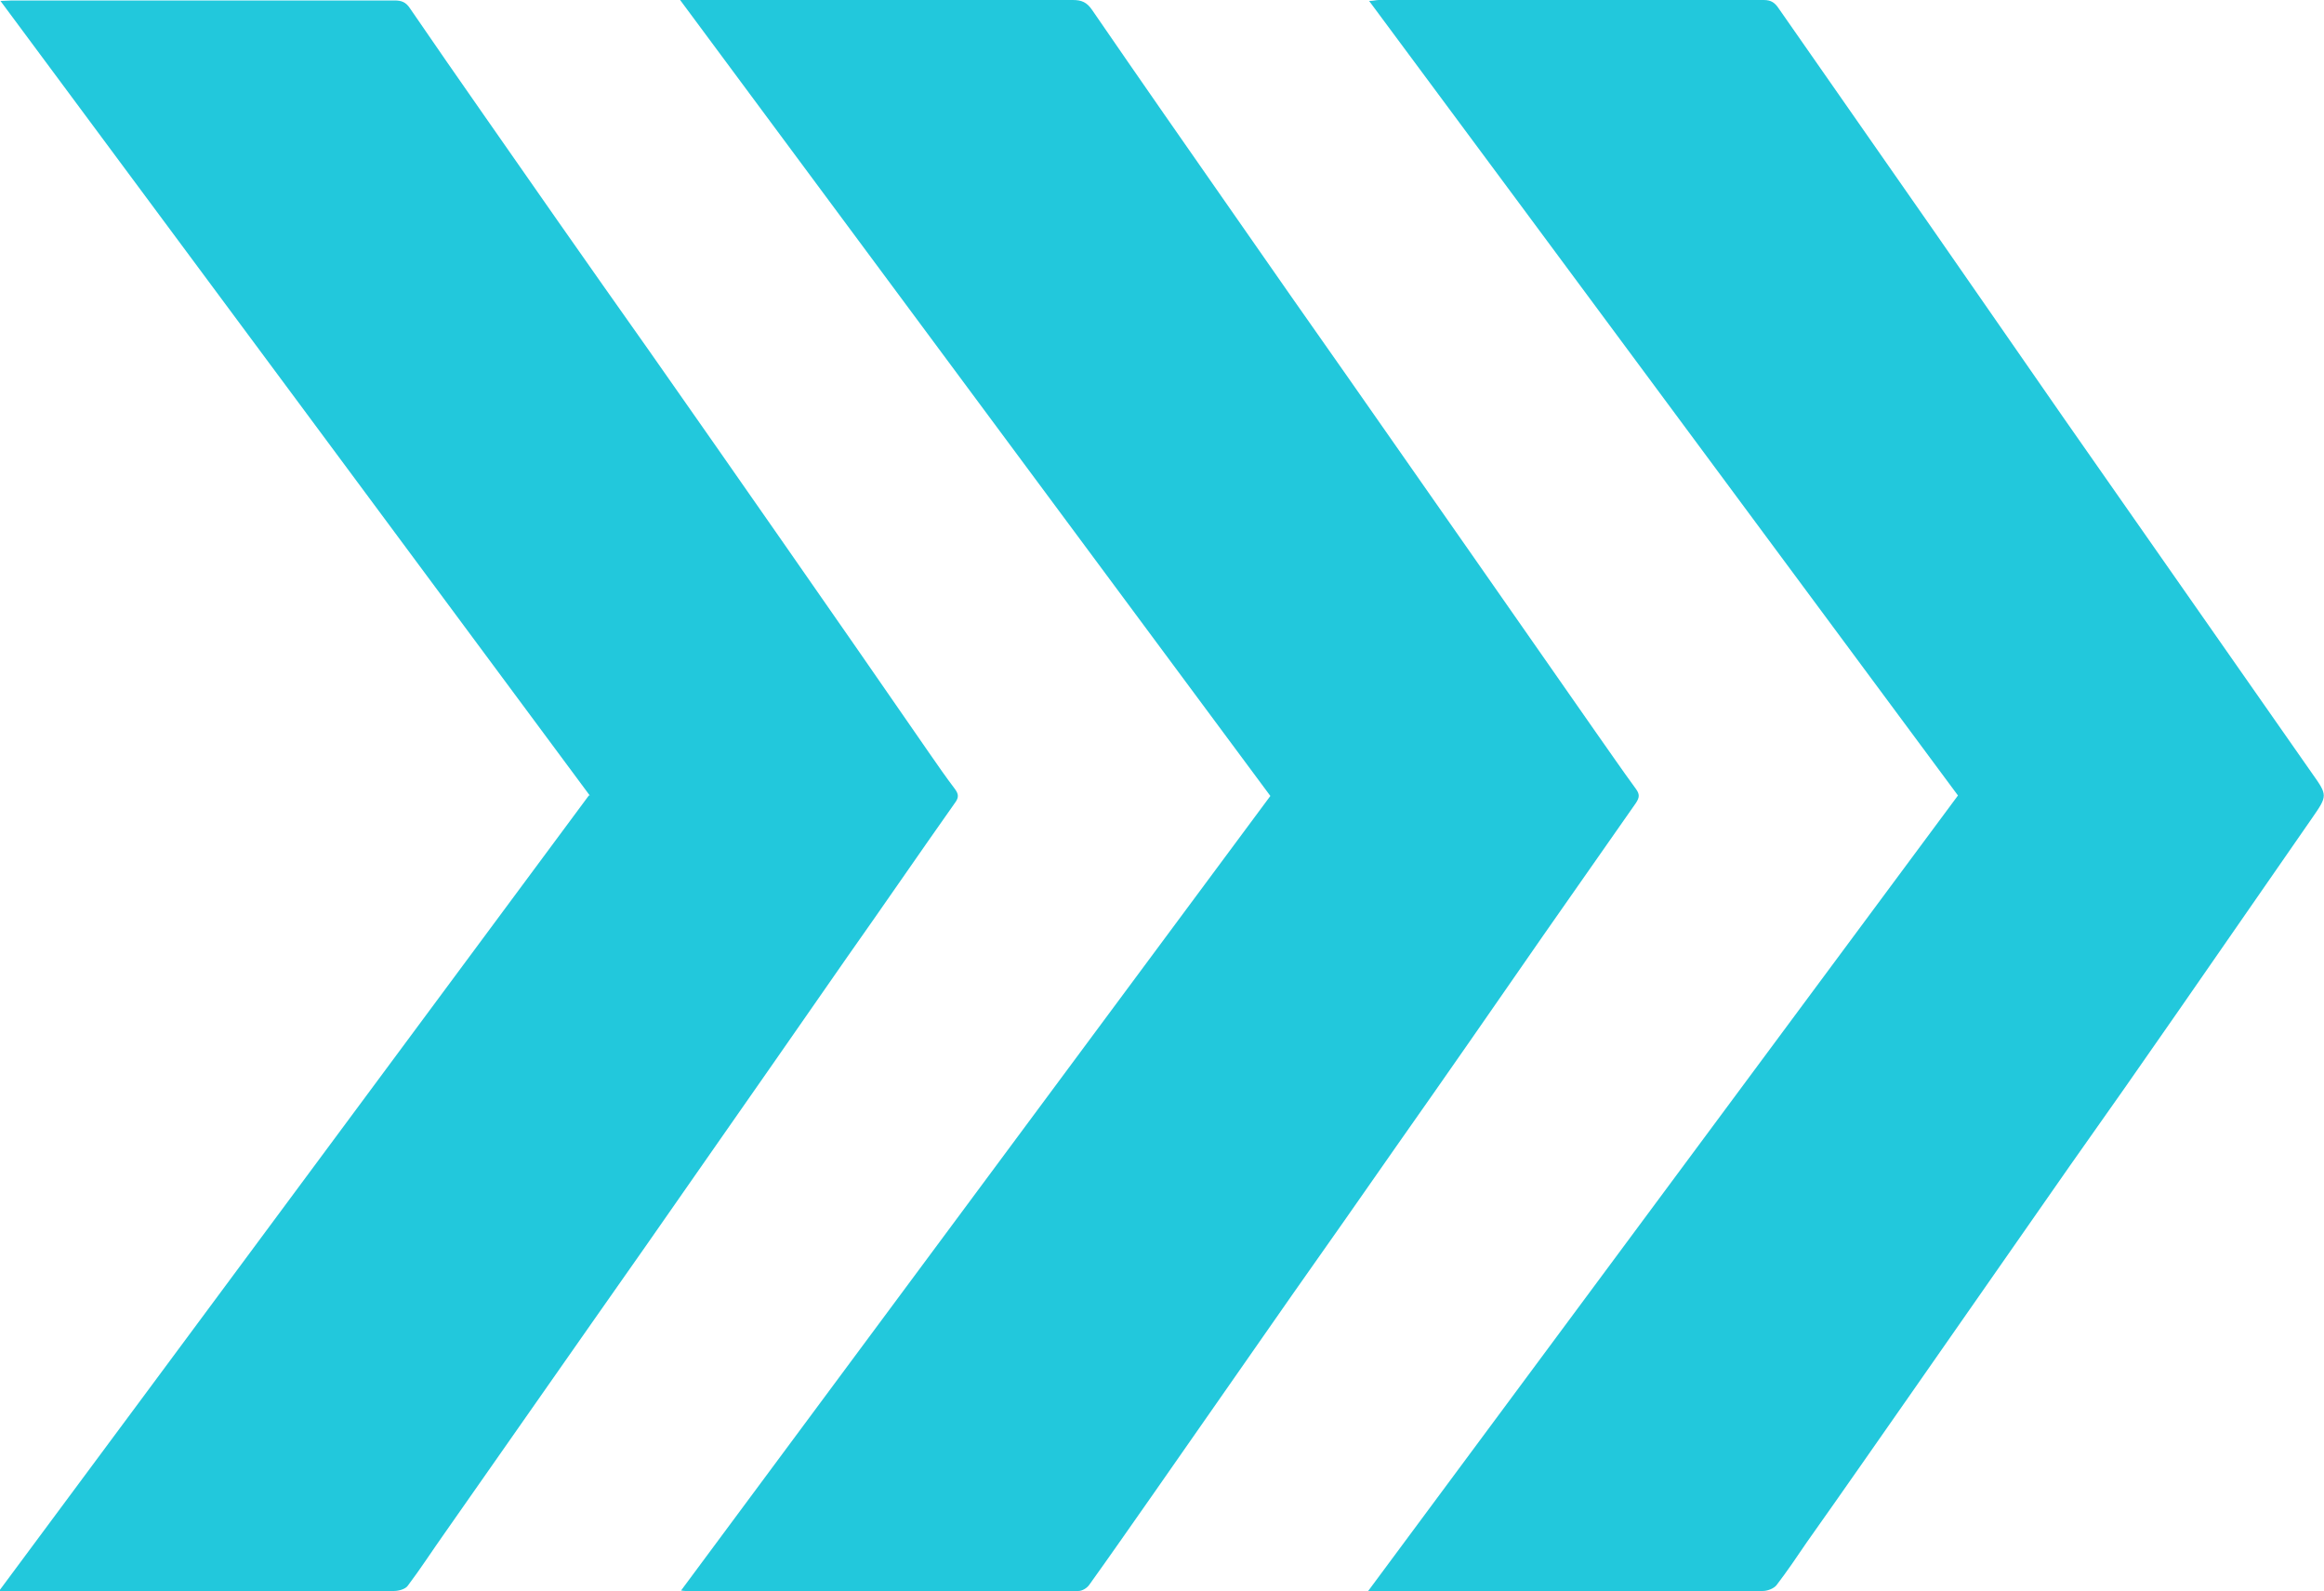
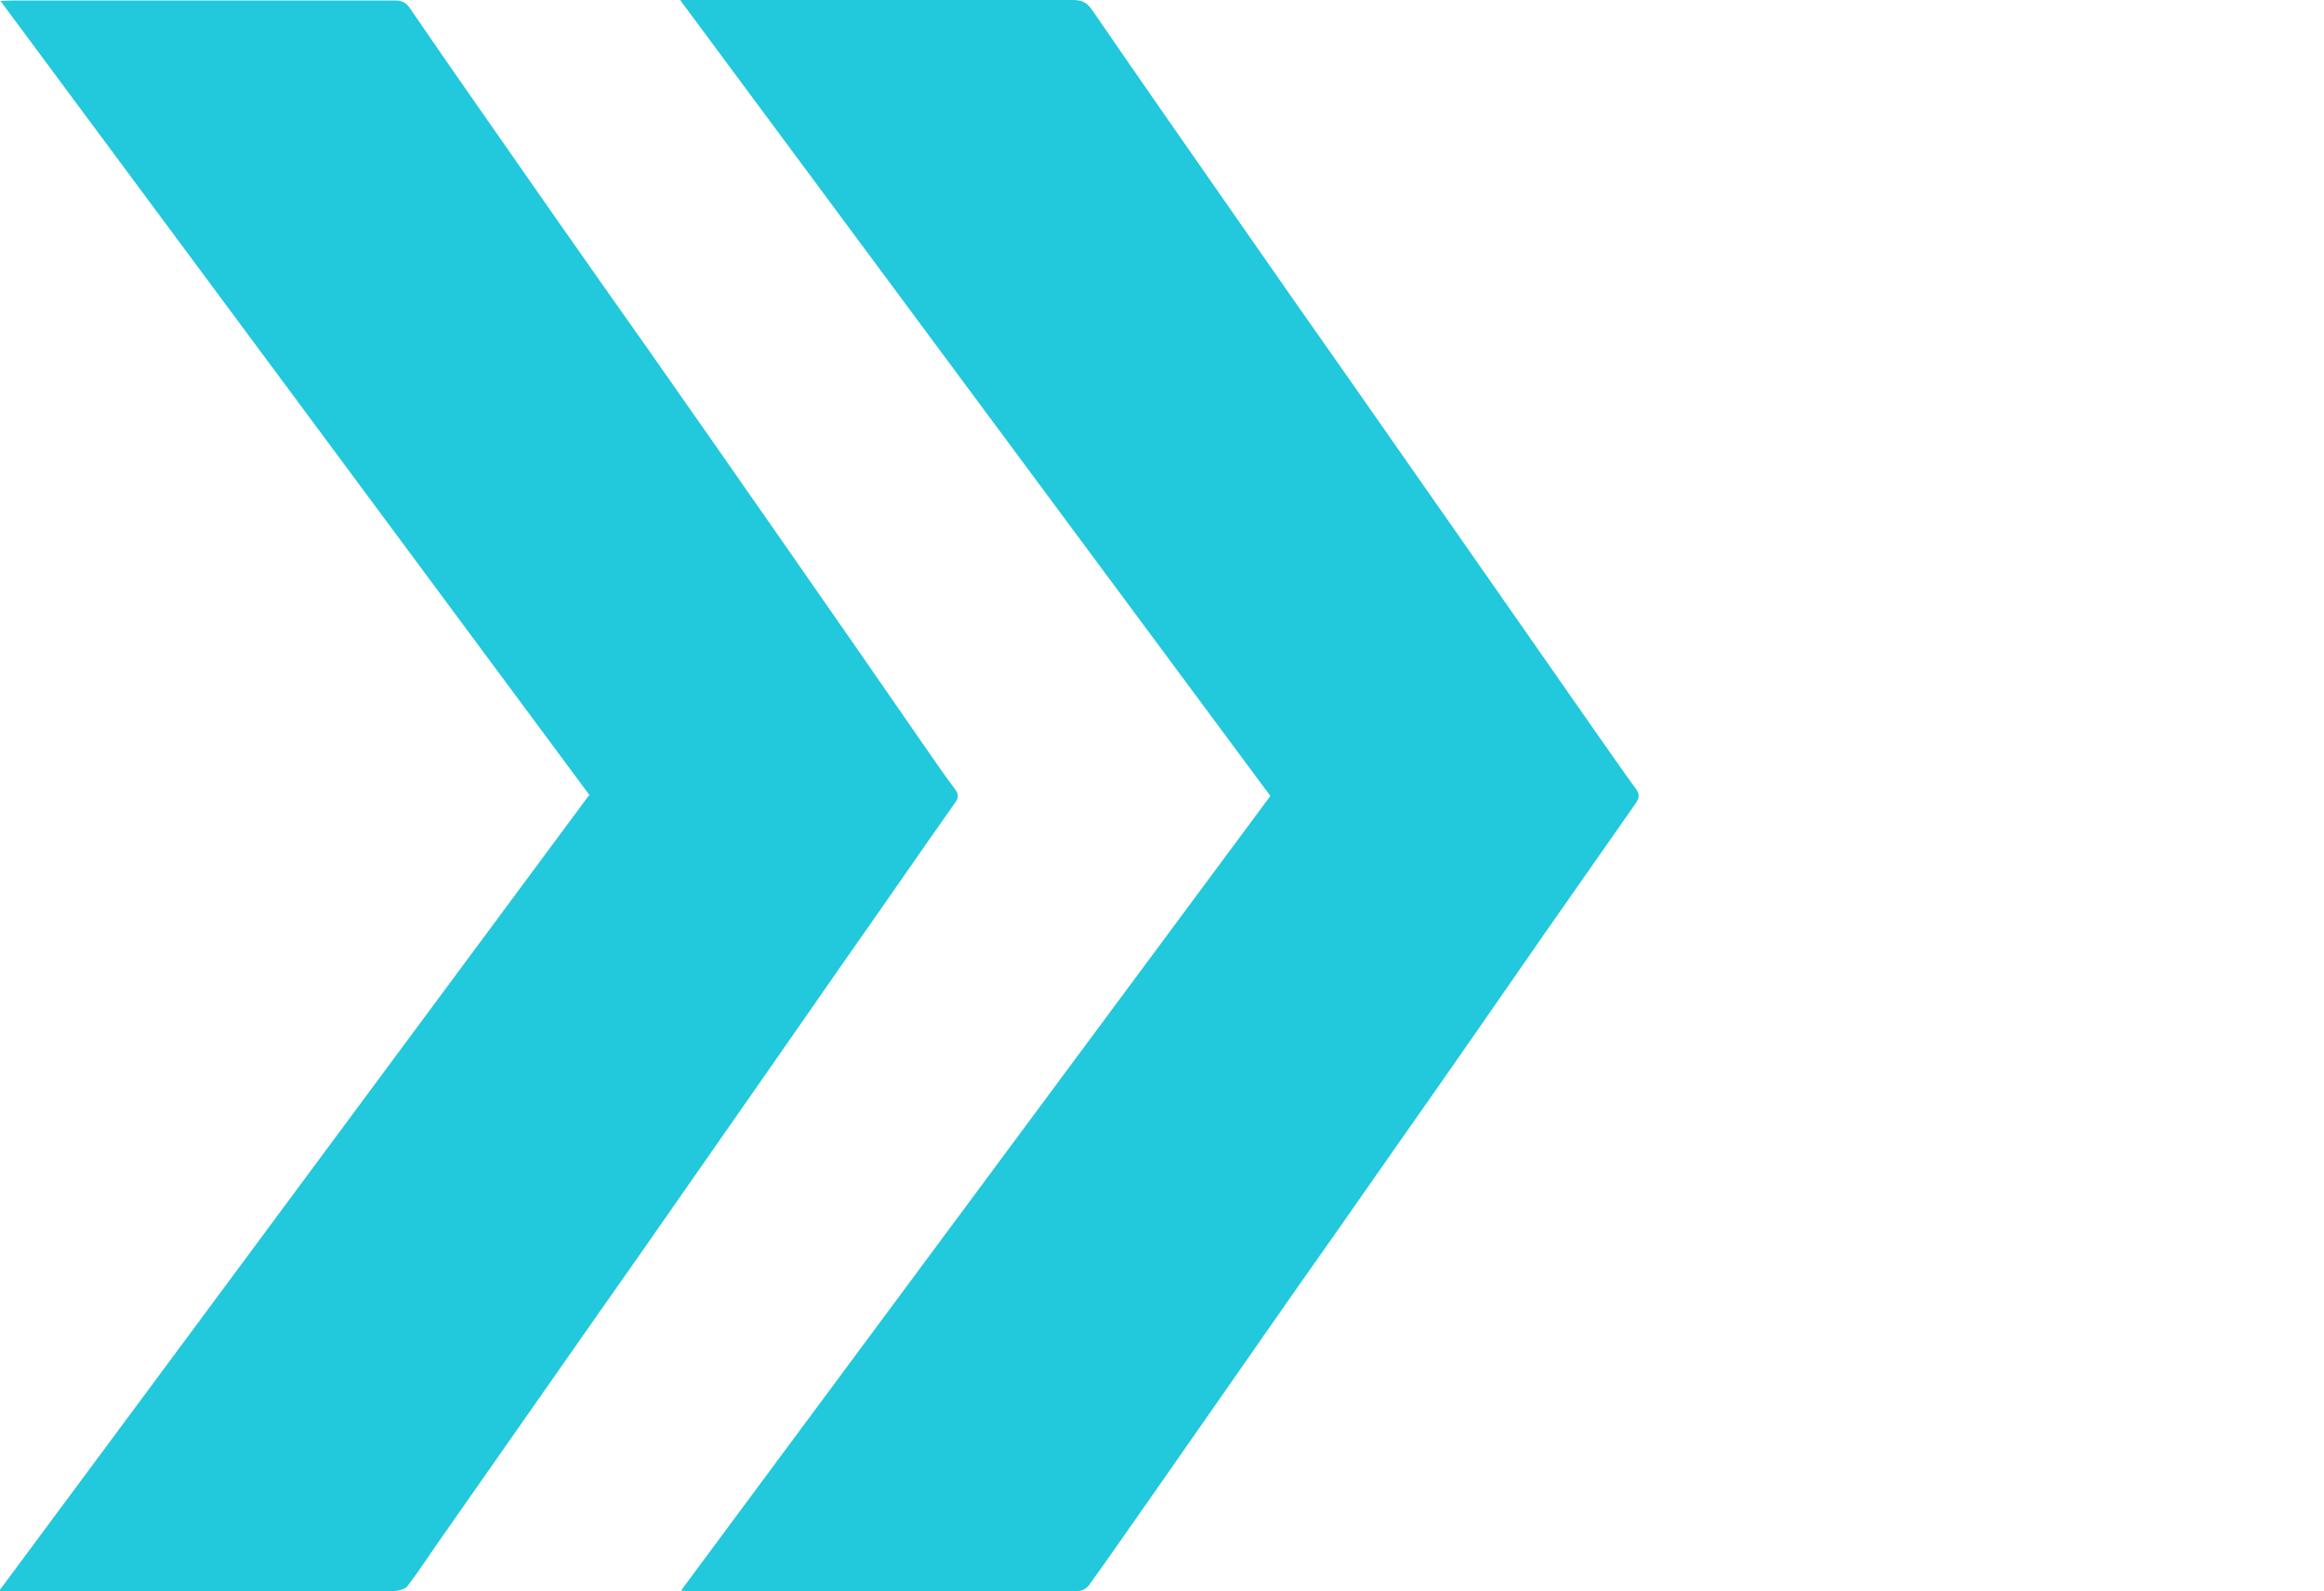
<svg xmlns="http://www.w3.org/2000/svg" id="Layer_2" data-name="Layer 2" viewBox="0 0 49.65 33.98">
  <defs>
    <style>
      .cls-1 {
        fill: #22c8dc;
        stroke-width: 0px;
      }
    </style>
  </defs>
  <g id="layout">
    <g>
-       <path class="cls-1" d="m29.23,33.98c4.22-5.69,8.41-11.34,12.6-16.99C37.64,11.34,33.46,5.69,29.25.02c.09,0,.15-.02.21-.02,2.74,0,5.48,0,8.22,0,.16,0,.24.06.32.18,1.1,1.58,2.2,3.15,3.3,4.73.93,1.34,1.86,2.68,2.79,4.02.88,1.26,1.77,2.53,2.65,3.79.88,1.26,1.77,2.53,2.65,3.79.34.48.34.48,0,.97-.95,1.37-1.9,2.74-2.85,4.11-.77,1.11-1.54,2.21-2.32,3.31-1.1,1.58-2.2,3.15-3.3,4.73-.77,1.1-1.54,2.21-2.32,3.31-.21.31-.42.62-.65.92-.06.07-.19.12-.29.12-1.57,0-3.14,0-4.7,0-1.15,0-2.3,0-3.45,0h-.29Z" />
      <path class="cls-1" d="m14.53,0c.14,0,.22,0,.3,0,2.7,0,5.39,0,8.09,0,.19,0,.3.05.41.21,1.03,1.5,2.07,2.99,3.11,4.48.77,1.11,1.55,2.22,2.33,3.33.88,1.26,1.77,2.53,2.65,3.79.89,1.27,1.77,2.54,2.66,3.81.29.41.57.82.87,1.23.08.11.08.18,0,.3-.66.94-1.32,1.89-1.98,2.83-1.04,1.5-2.08,3-3.13,4.49-.74,1.06-1.48,2.12-2.23,3.18-.99,1.42-1.99,2.85-2.98,4.27-.45.64-.9,1.29-1.36,1.93-.05.07-.15.13-.23.13-2.8,0-5.6,0-8.4,0-.01,0-.03,0-.09-.01,4.2-5.66,8.39-11.31,12.59-16.97C22.94,11.34,18.75,5.69,14.53,0Z" />
      <path class="cls-1" d="m12.6,16.99C8.41,11.34,4.22,5.69.01.02c.1,0,.17-.01.24-.01,2.73,0,5.45,0,8.18,0,.14,0,.24.03.33.17,1.04,1.52,2.1,3.02,3.15,4.53.65.93,1.3,1.85,1.95,2.77.96,1.37,1.92,2.74,2.88,4.12,1.04,1.49,2.08,2.99,3.11,4.48.18.26.36.52.55.77.08.11.09.18,0,.3-.77,1.09-1.53,2.2-2.3,3.29-1.04,1.5-2.09,3-3.13,4.49-.77,1.11-1.55,2.22-2.33,3.33-1.04,1.49-2.09,2.98-3.13,4.47-.27.38-.52.77-.8,1.14-.05.07-.19.11-.29.11-2.16,0-4.32,0-6.49,0-.56,0-1.13,0-1.69,0h-.26c4.22-5.68,8.4-11.33,12.6-16.99Z" />
    </g>
  </g>
</svg>